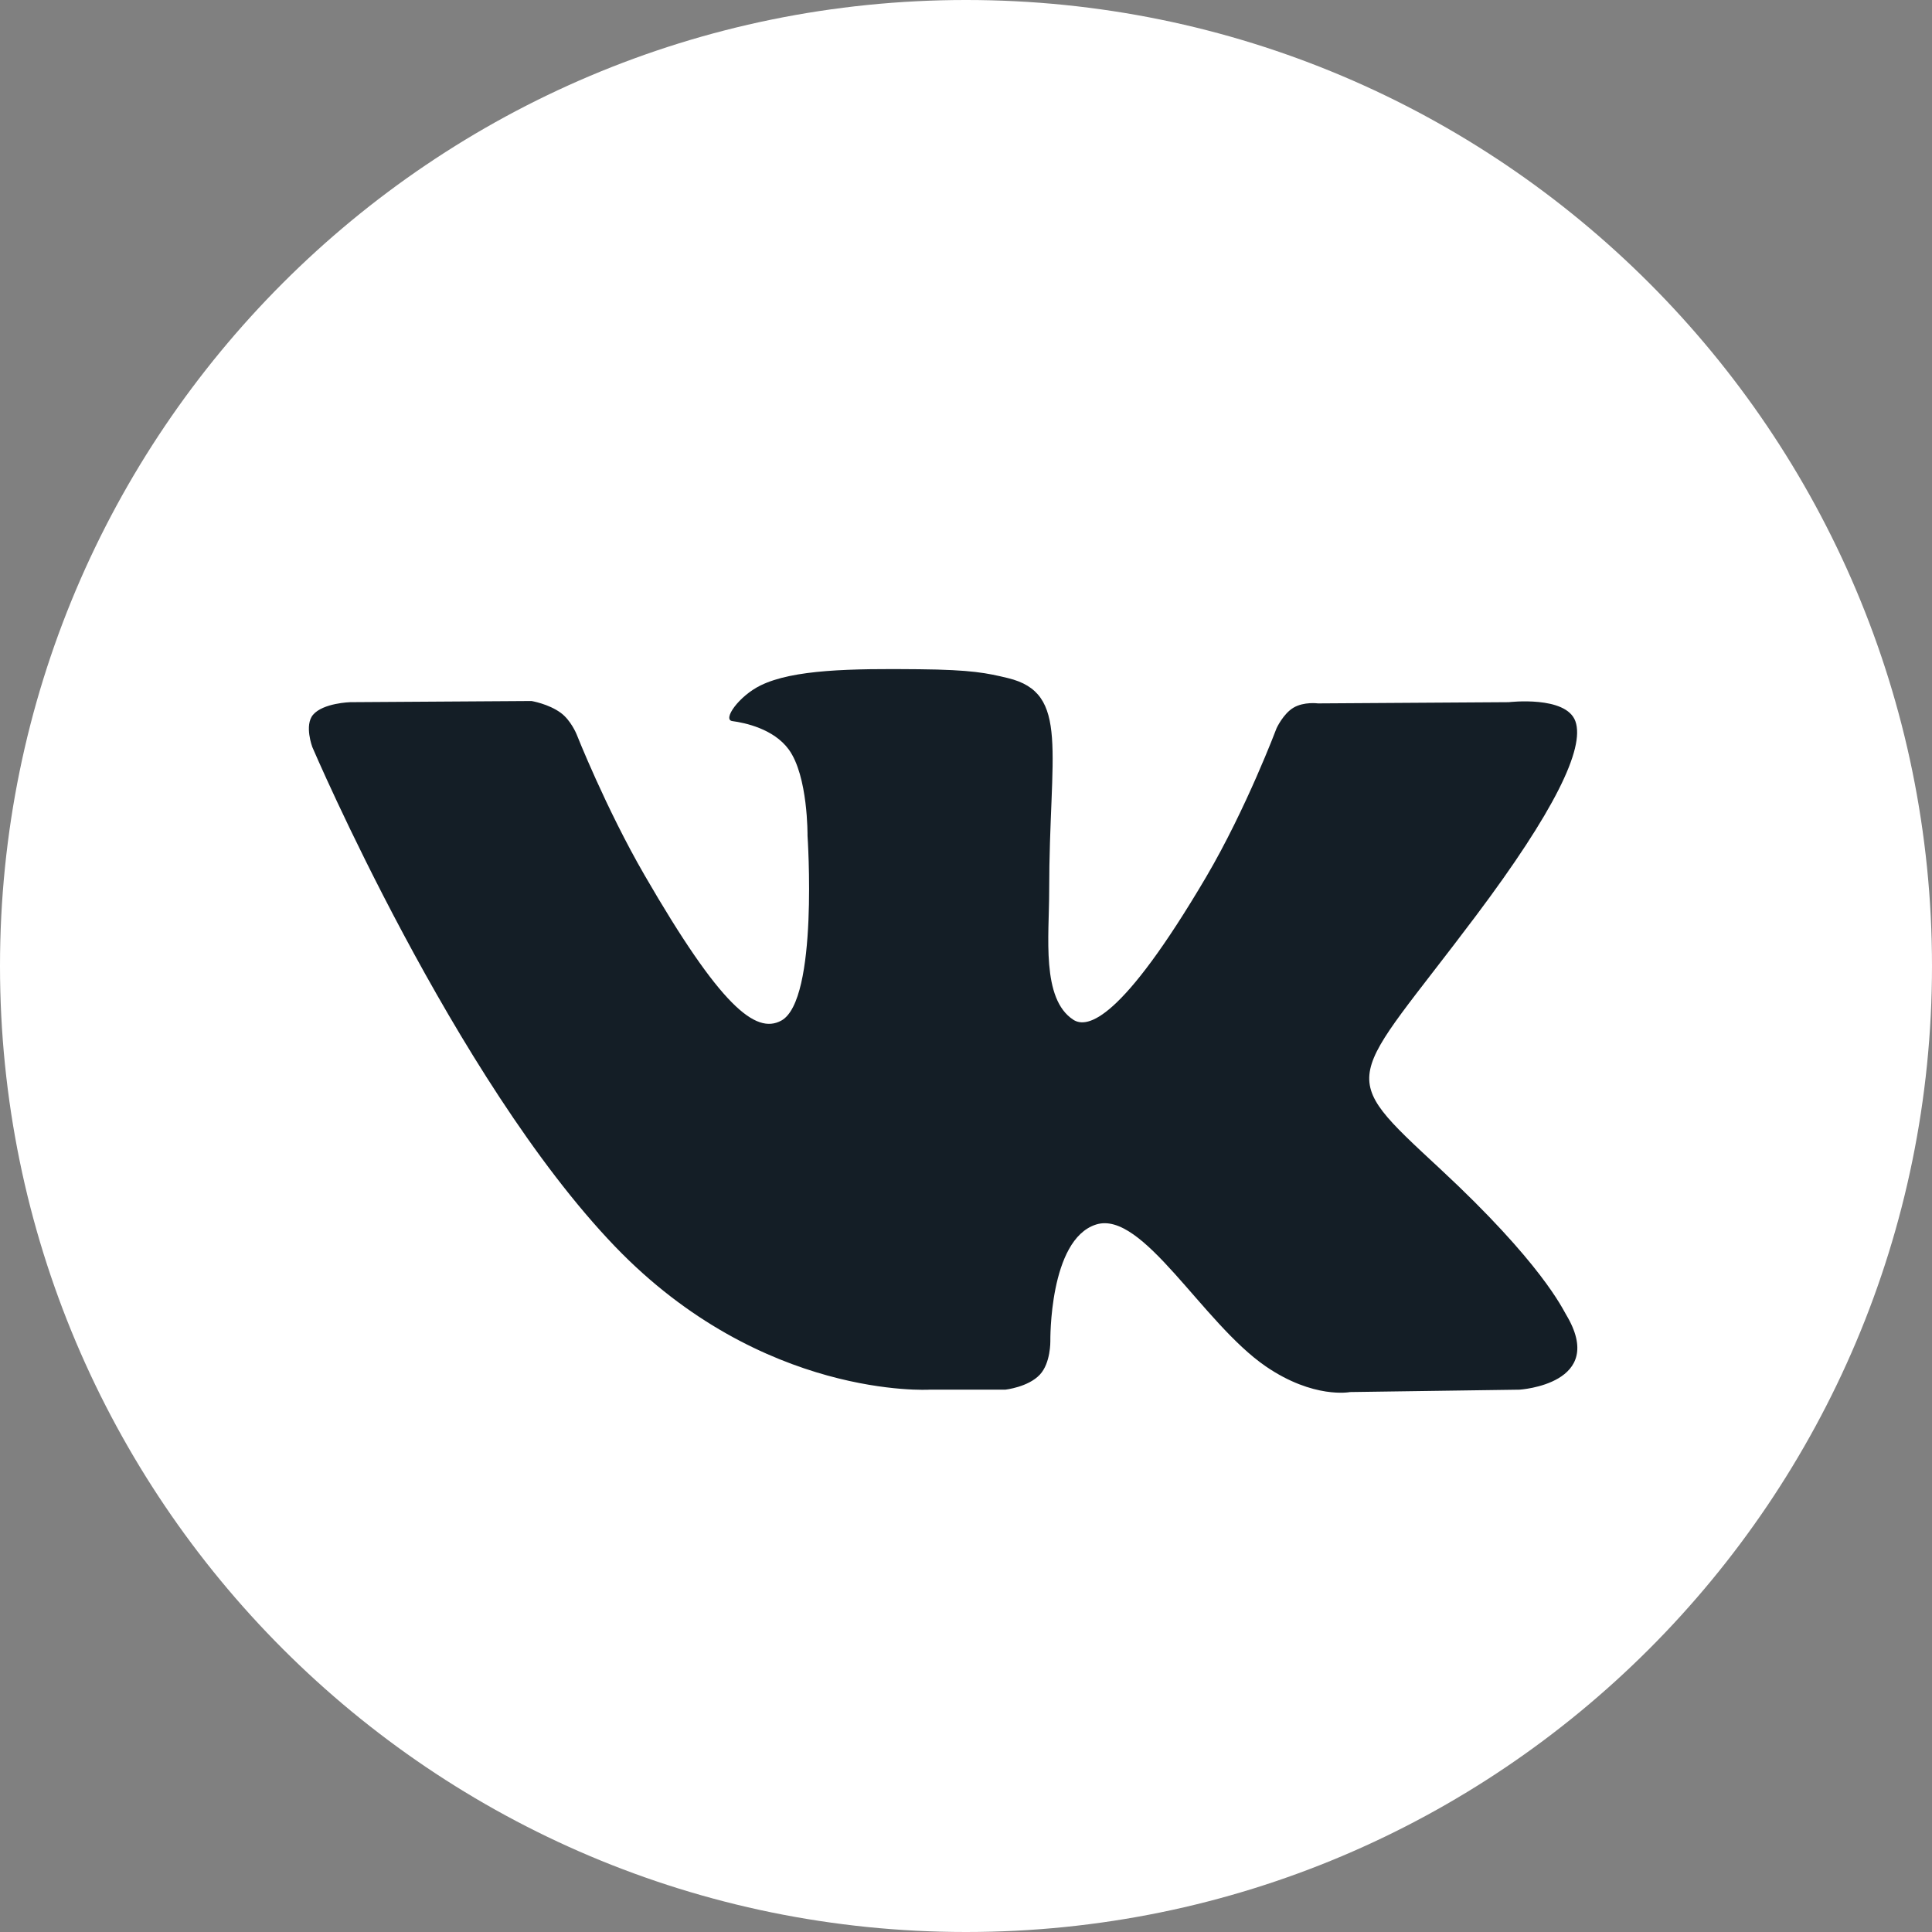
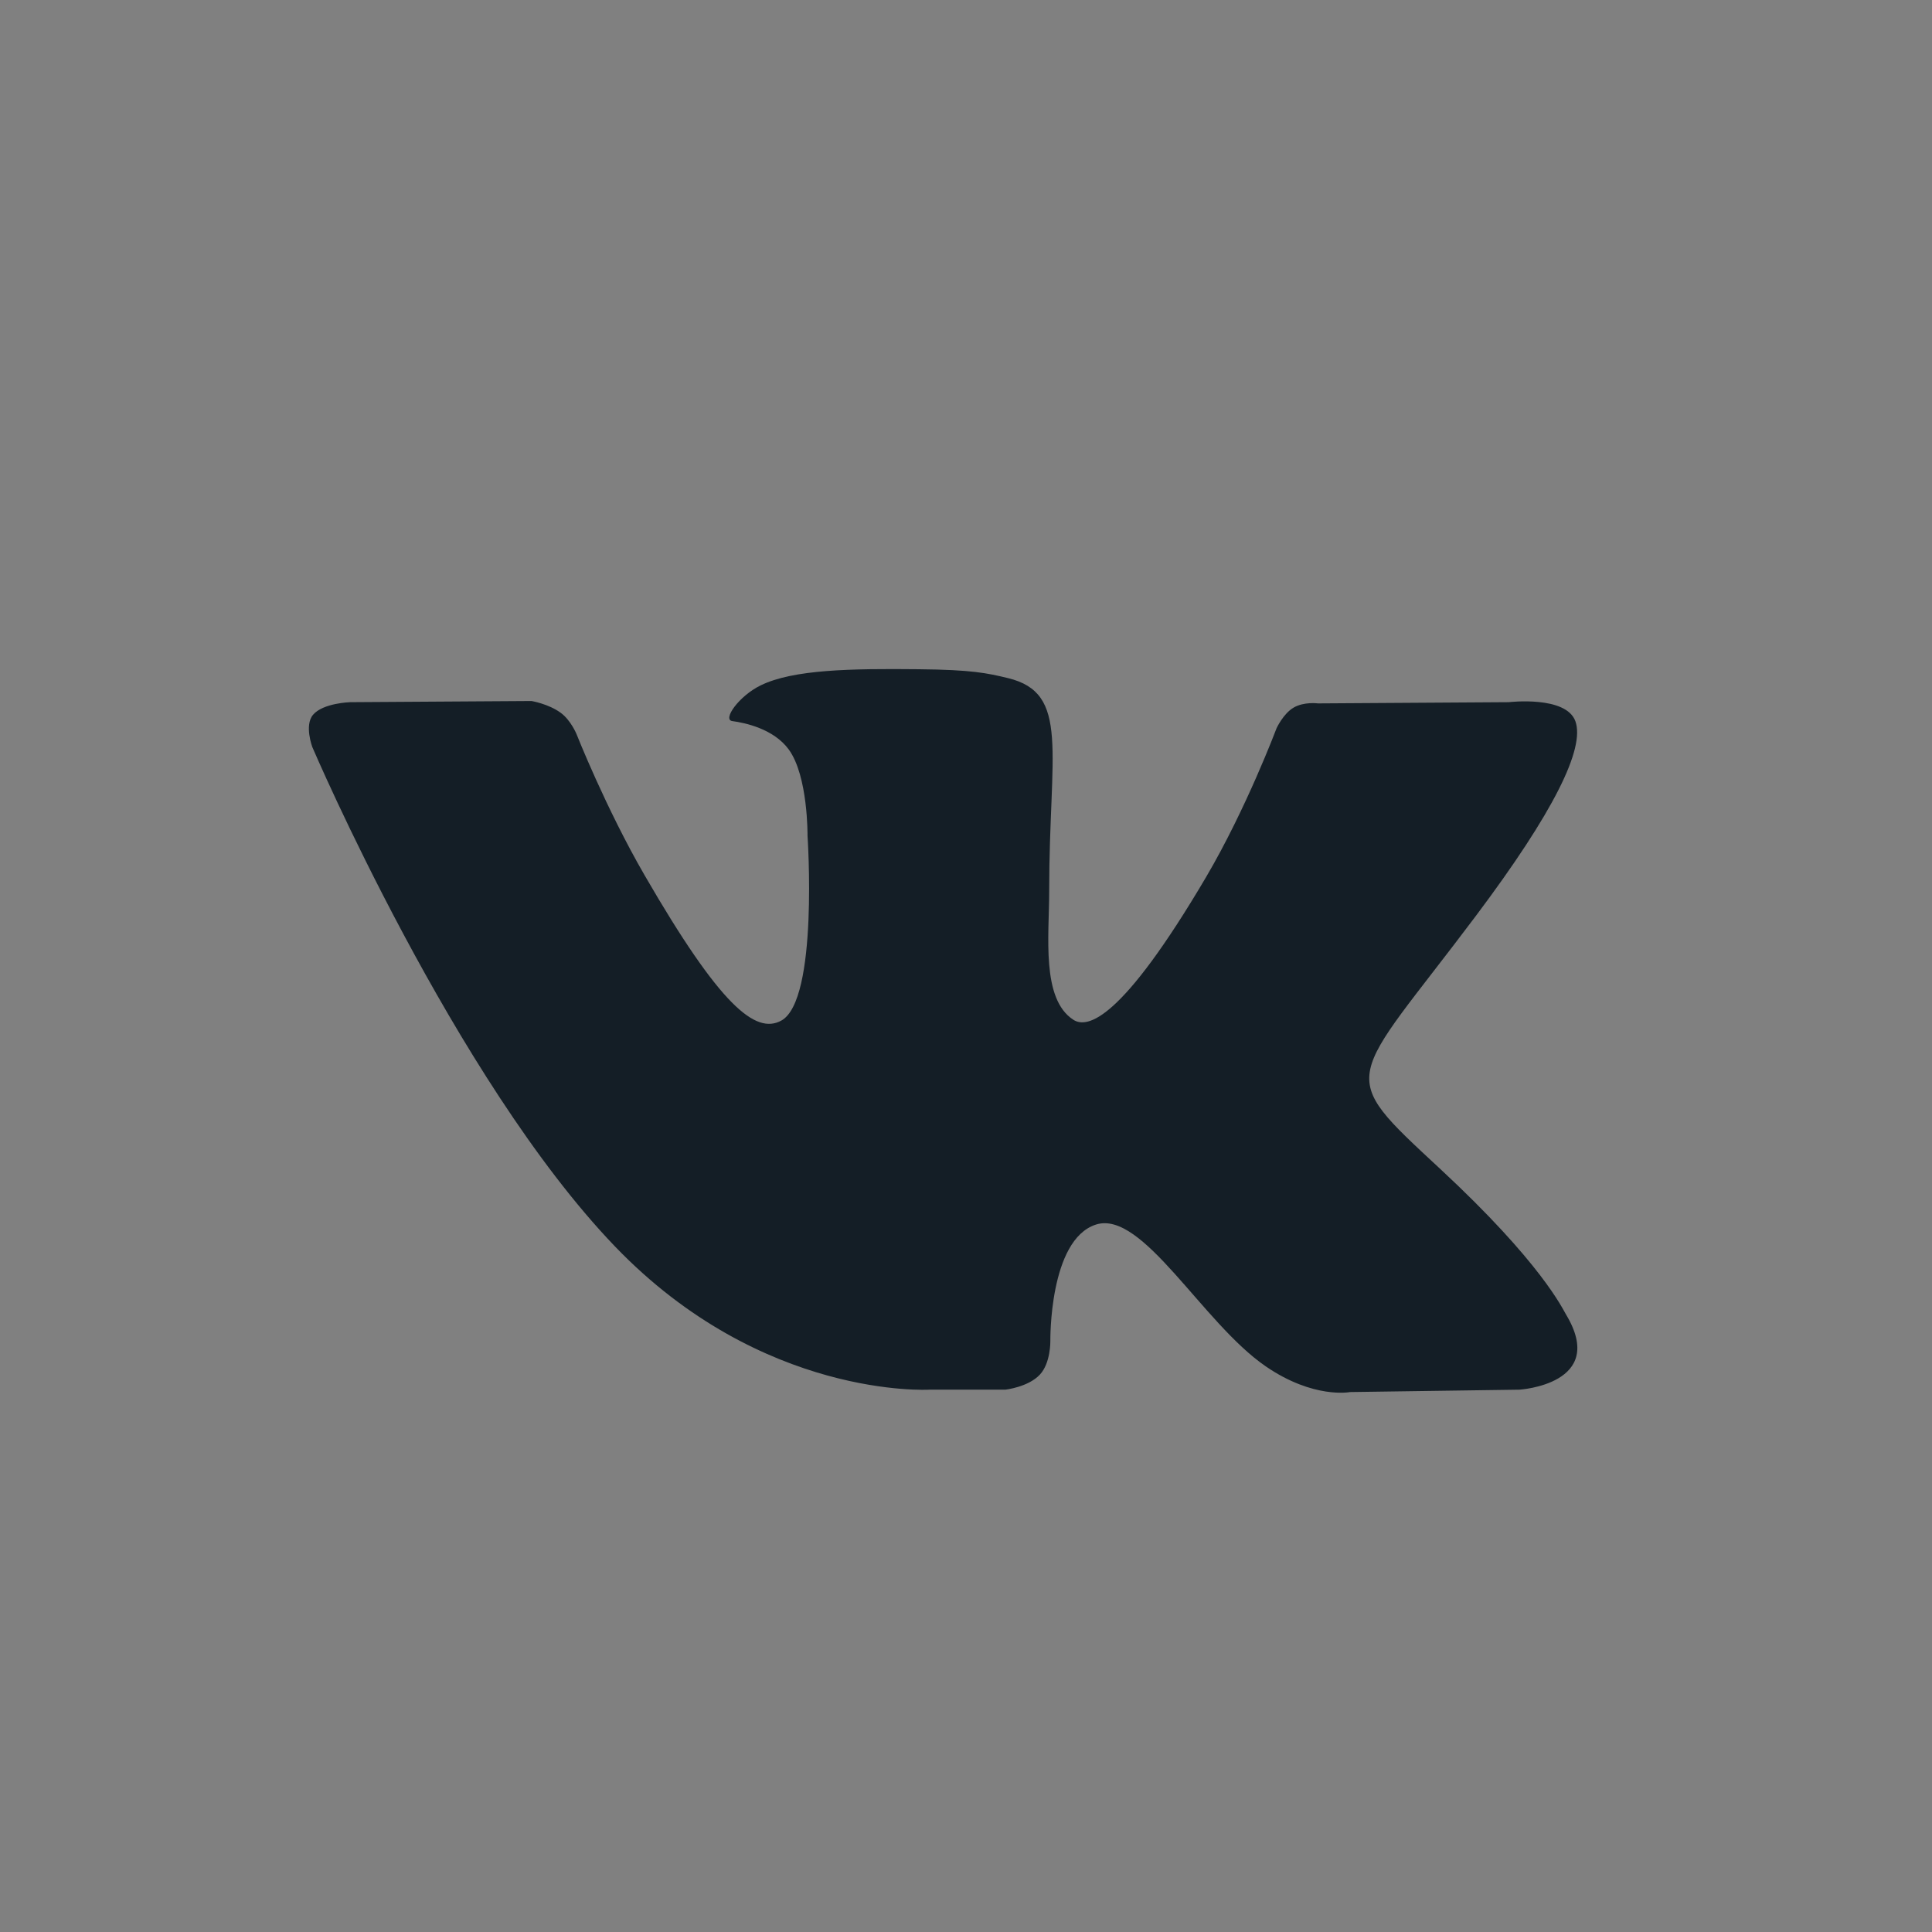
<svg xmlns="http://www.w3.org/2000/svg" width="38" height="38" viewBox="0 0 38 38" fill="none">
  <rect x="0" y="0" width="38" height="38" fill="#808080" stroke="none" />
-   <path d="M38 19C38 29.494 29.494 38 19 38C8.507 38 0 29.494 0 19C0 8.506 8.507 -8.39233e-05 19 -8.39233e-05C29.494 -8.39233e-05 38 8.506 38 19Z" fill="white" />
  <path fill-rule="evenodd" clip-rule="evenodd" d="M18.282 27.333H19.773C19.773 27.333 20.224 27.284 20.454 27.036C20.666 26.808 20.659 26.381 20.659 26.381C20.659 26.381 20.63 24.38 21.558 24.085C22.474 23.795 23.649 26.019 24.895 26.874C25.838 27.521 26.554 27.38 26.554 27.38L29.886 27.333C29.886 27.333 31.628 27.226 30.802 25.855C30.734 25.744 30.32 24.841 28.325 22.989C26.235 21.05 26.515 21.364 29.032 18.01C30.565 15.967 31.177 14.72 30.986 14.186C30.803 13.677 29.676 13.811 29.676 13.811L25.924 13.835C25.924 13.835 25.646 13.797 25.44 13.92C25.239 14.04 25.109 14.322 25.109 14.322C25.109 14.322 24.515 15.903 23.724 17.248C22.053 20.084 21.385 20.234 21.112 20.058C20.477 19.647 20.636 18.409 20.636 17.529C20.636 14.78 21.053 13.634 19.824 13.337C19.416 13.239 19.116 13.173 18.073 13.163C16.734 13.149 15.601 13.167 14.96 13.481C14.533 13.69 14.204 14.156 14.404 14.183C14.652 14.216 15.214 14.334 15.512 14.739C15.896 15.262 15.883 16.437 15.883 16.437C15.883 16.437 16.103 19.673 15.367 20.074C14.861 20.35 14.167 19.788 12.678 17.214C11.915 15.896 11.339 14.438 11.339 14.438C11.339 14.438 11.228 14.166 11.03 14.021C10.79 13.844 10.454 13.788 10.454 13.788L6.889 13.811C6.889 13.811 6.354 13.826 6.157 14.059C5.982 14.266 6.143 14.694 6.143 14.694C6.143 14.694 8.934 21.224 12.094 24.514C14.992 27.531 18.282 27.333 18.282 27.333Z" fill="#141E26" />
</svg>